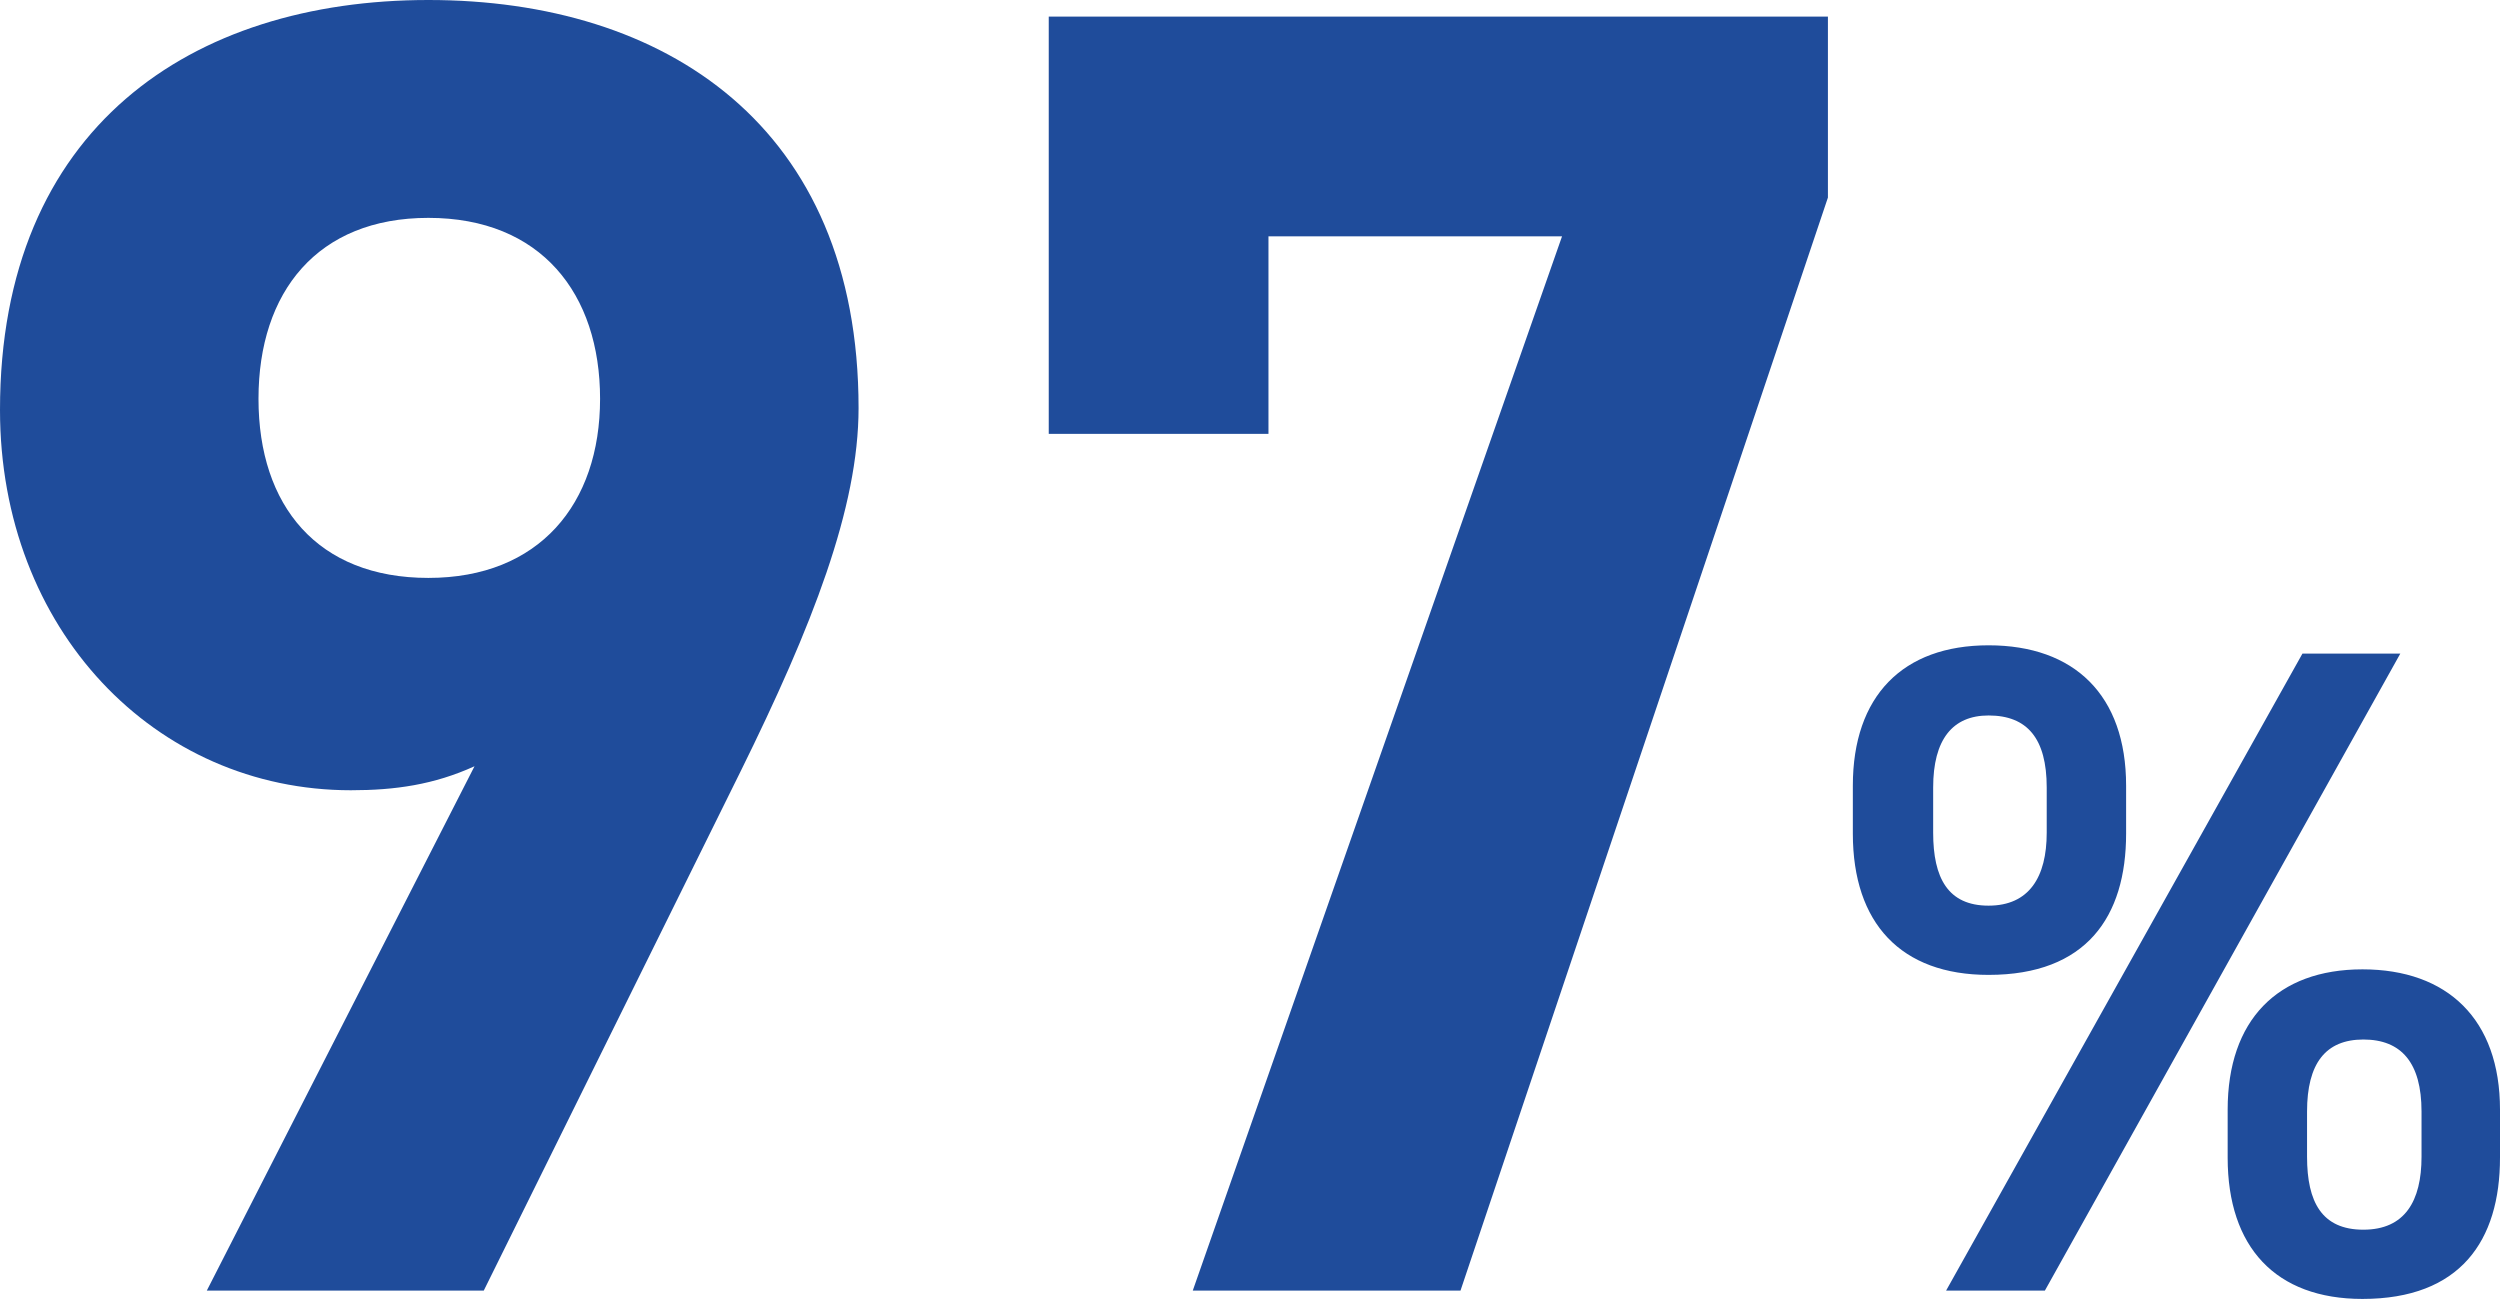
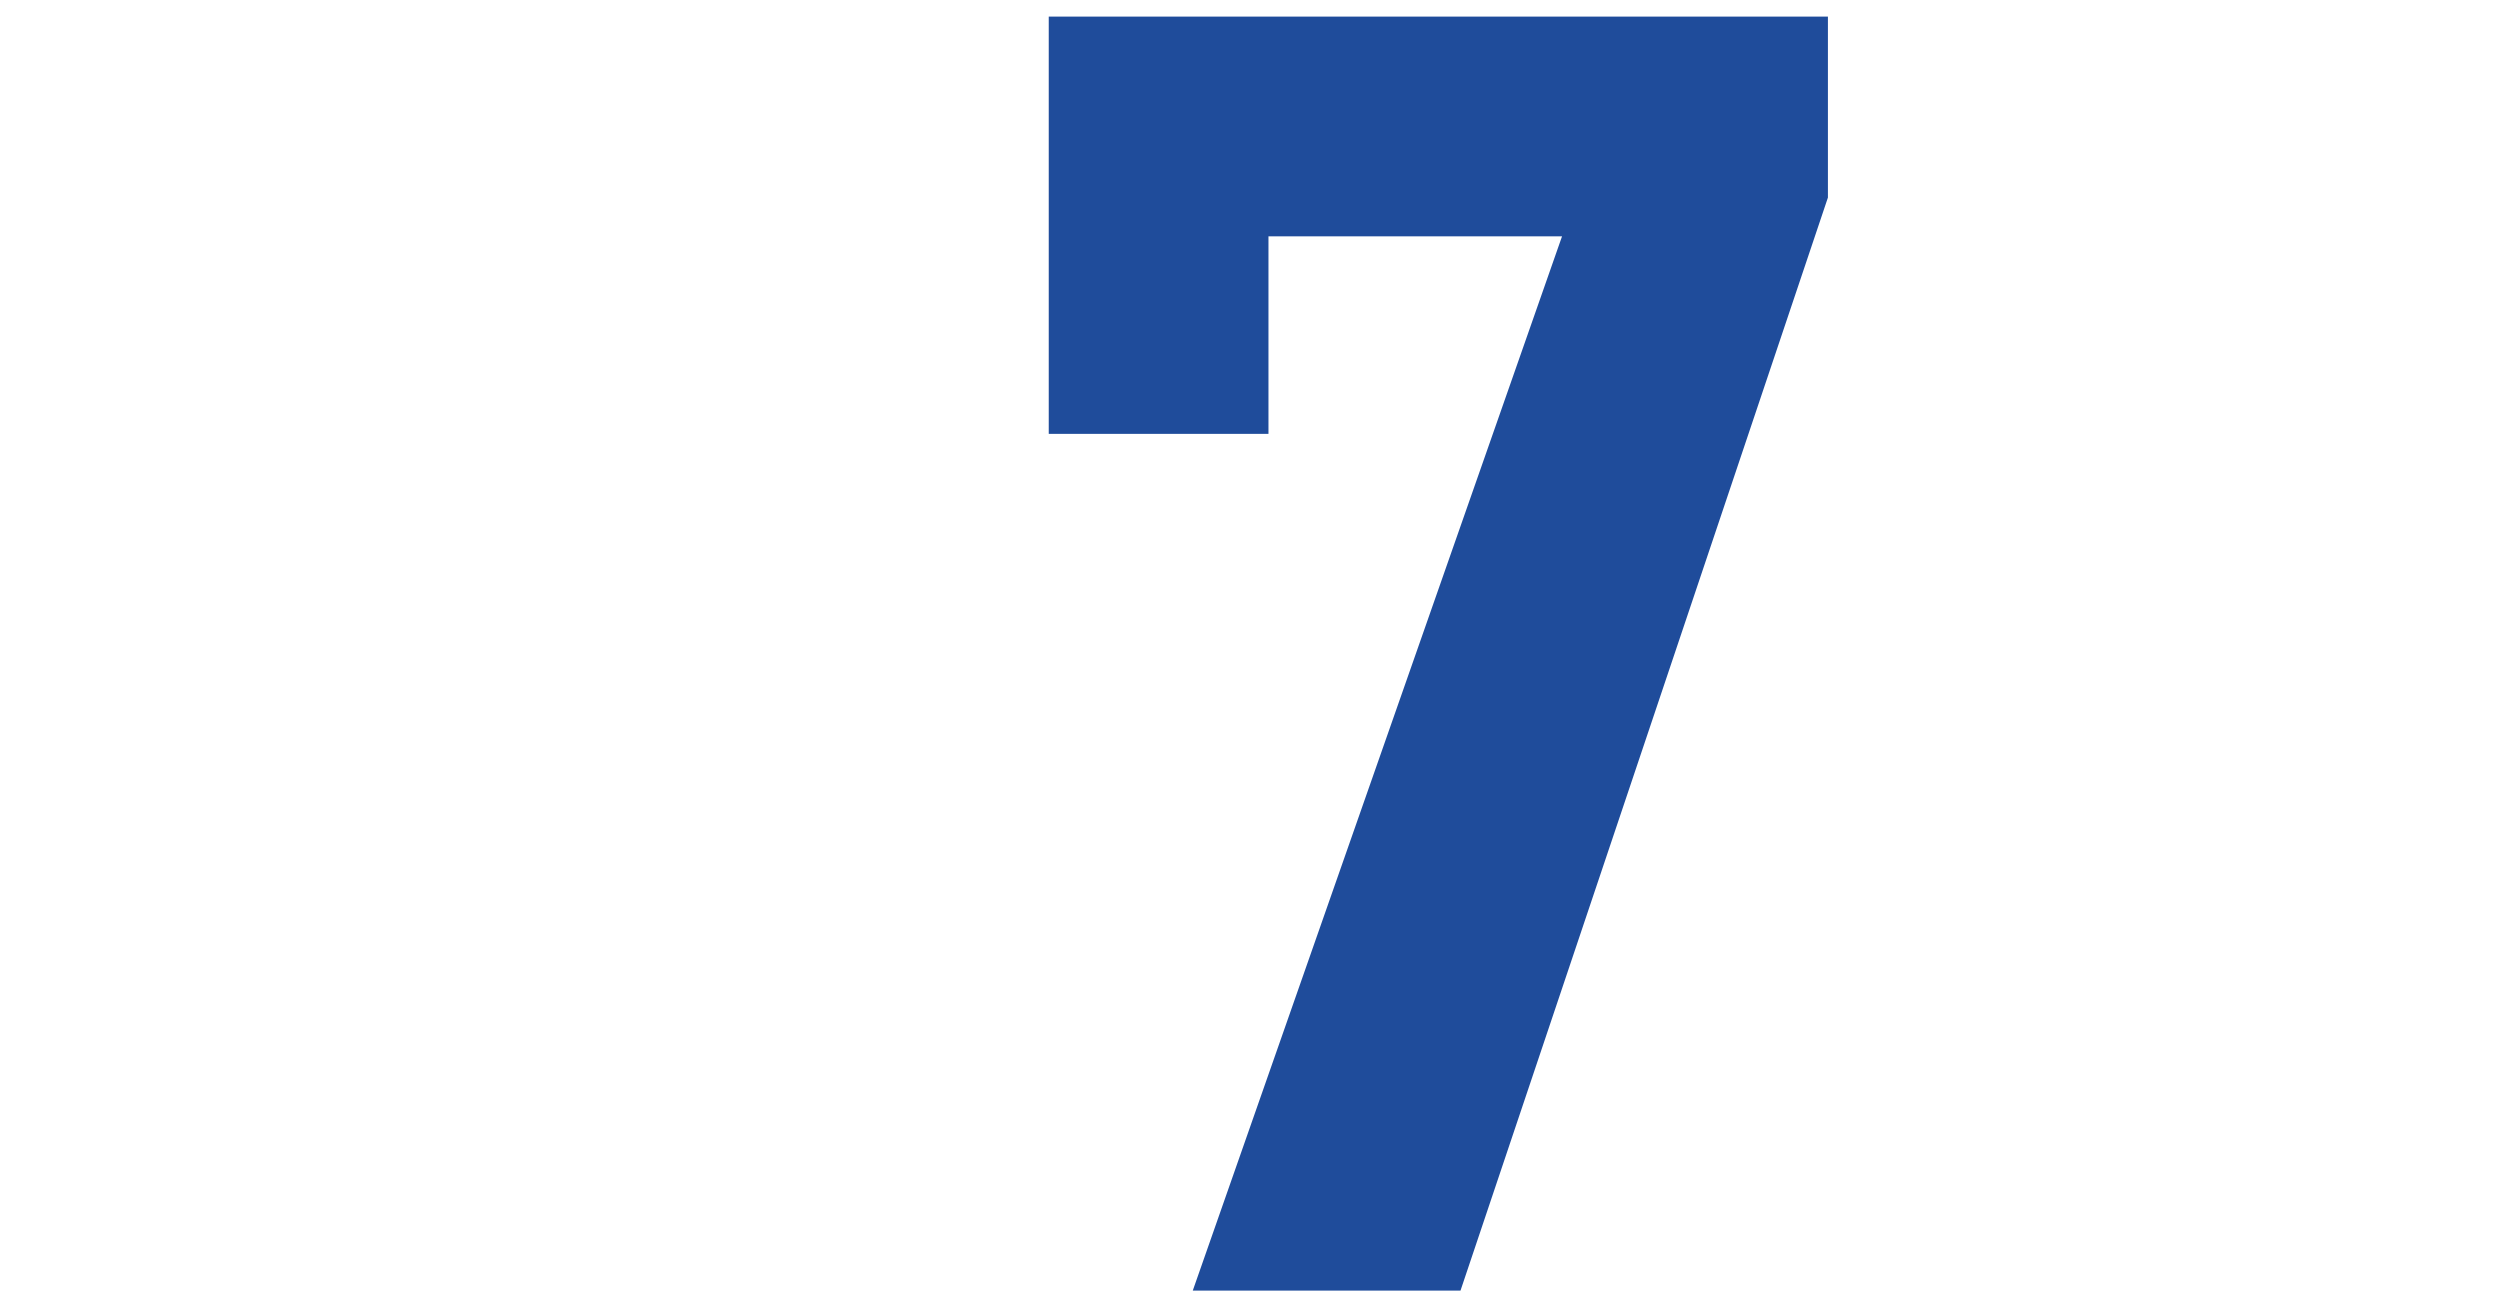
<svg xmlns="http://www.w3.org/2000/svg" id="_レイヤー_2" data-name="レイヤー_2" viewBox="0 0 135.4 70.35">
  <defs>
    <style>
      .cls-1 {
        fill: #1f4c9b;
      }
    </style>
  </defs>
  <g id="_デザイン" data-name="デザイン">
    <g>
-       <path class="cls-1" d="M25.7,41.5c-2.2,1-4.3,1.3-6.7,1.3C8.4,42.8,0,34.1,0,22.2,0,6.9,10.4,0,23.2,0s23.3,6.8,23.3,22.1c0,5.4-2.5,11.8-6.4,19.7l-13.9,28.1h-15l14.5-28.4ZM23.2,11.8c-6,0-9.2,4-9.2,9.8s3.2,9.7,9.2,9.7,9.3-4,9.3-9.7-3.2-9.8-9.3-9.8Z" />
      <path class="cls-1" d="M56.8,23.5V.9h42.2v9.8l-19.9,59.2h-14.5l20-57.1h-15.9v10.7h-11.9Z" />
-       <path class="cls-1" d="M115.15,45.15c0,4.5-2.15,7.65-7.45,7.65-4.75,0-7.35-2.8-7.35-7.65v-2.6c0-4.85,2.7-7.6,7.35-7.6s7.45,2.7,7.45,7.6v2.6ZM110.85,45.1v-2.45c0-2.65-1.05-3.9-3.15-3.9-1.95,0-3,1.3-3,3.9v2.45c0,2.45.8,3.95,3,3.95s3.15-1.55,3.15-3.95ZM130,35.4l-19.25,34.5h-5.35l19.3-34.5h5.3ZM135.4,62.7c0,4.5-2.15,7.65-7.45,7.65-4.7,0-7.3-2.8-7.3-7.65v-2.6c0-4.85,2.7-7.6,7.3-7.6s7.45,2.7,7.45,7.6v2.6ZM131.15,62.65v-2.45c0-2.65-1.1-3.9-3.15-3.9s-3.05,1.3-3.05,3.9v2.45c0,2.45.8,3.95,3.05,3.95s3.15-1.55,3.15-3.95Z" />
    </g>
  </g>
</svg>